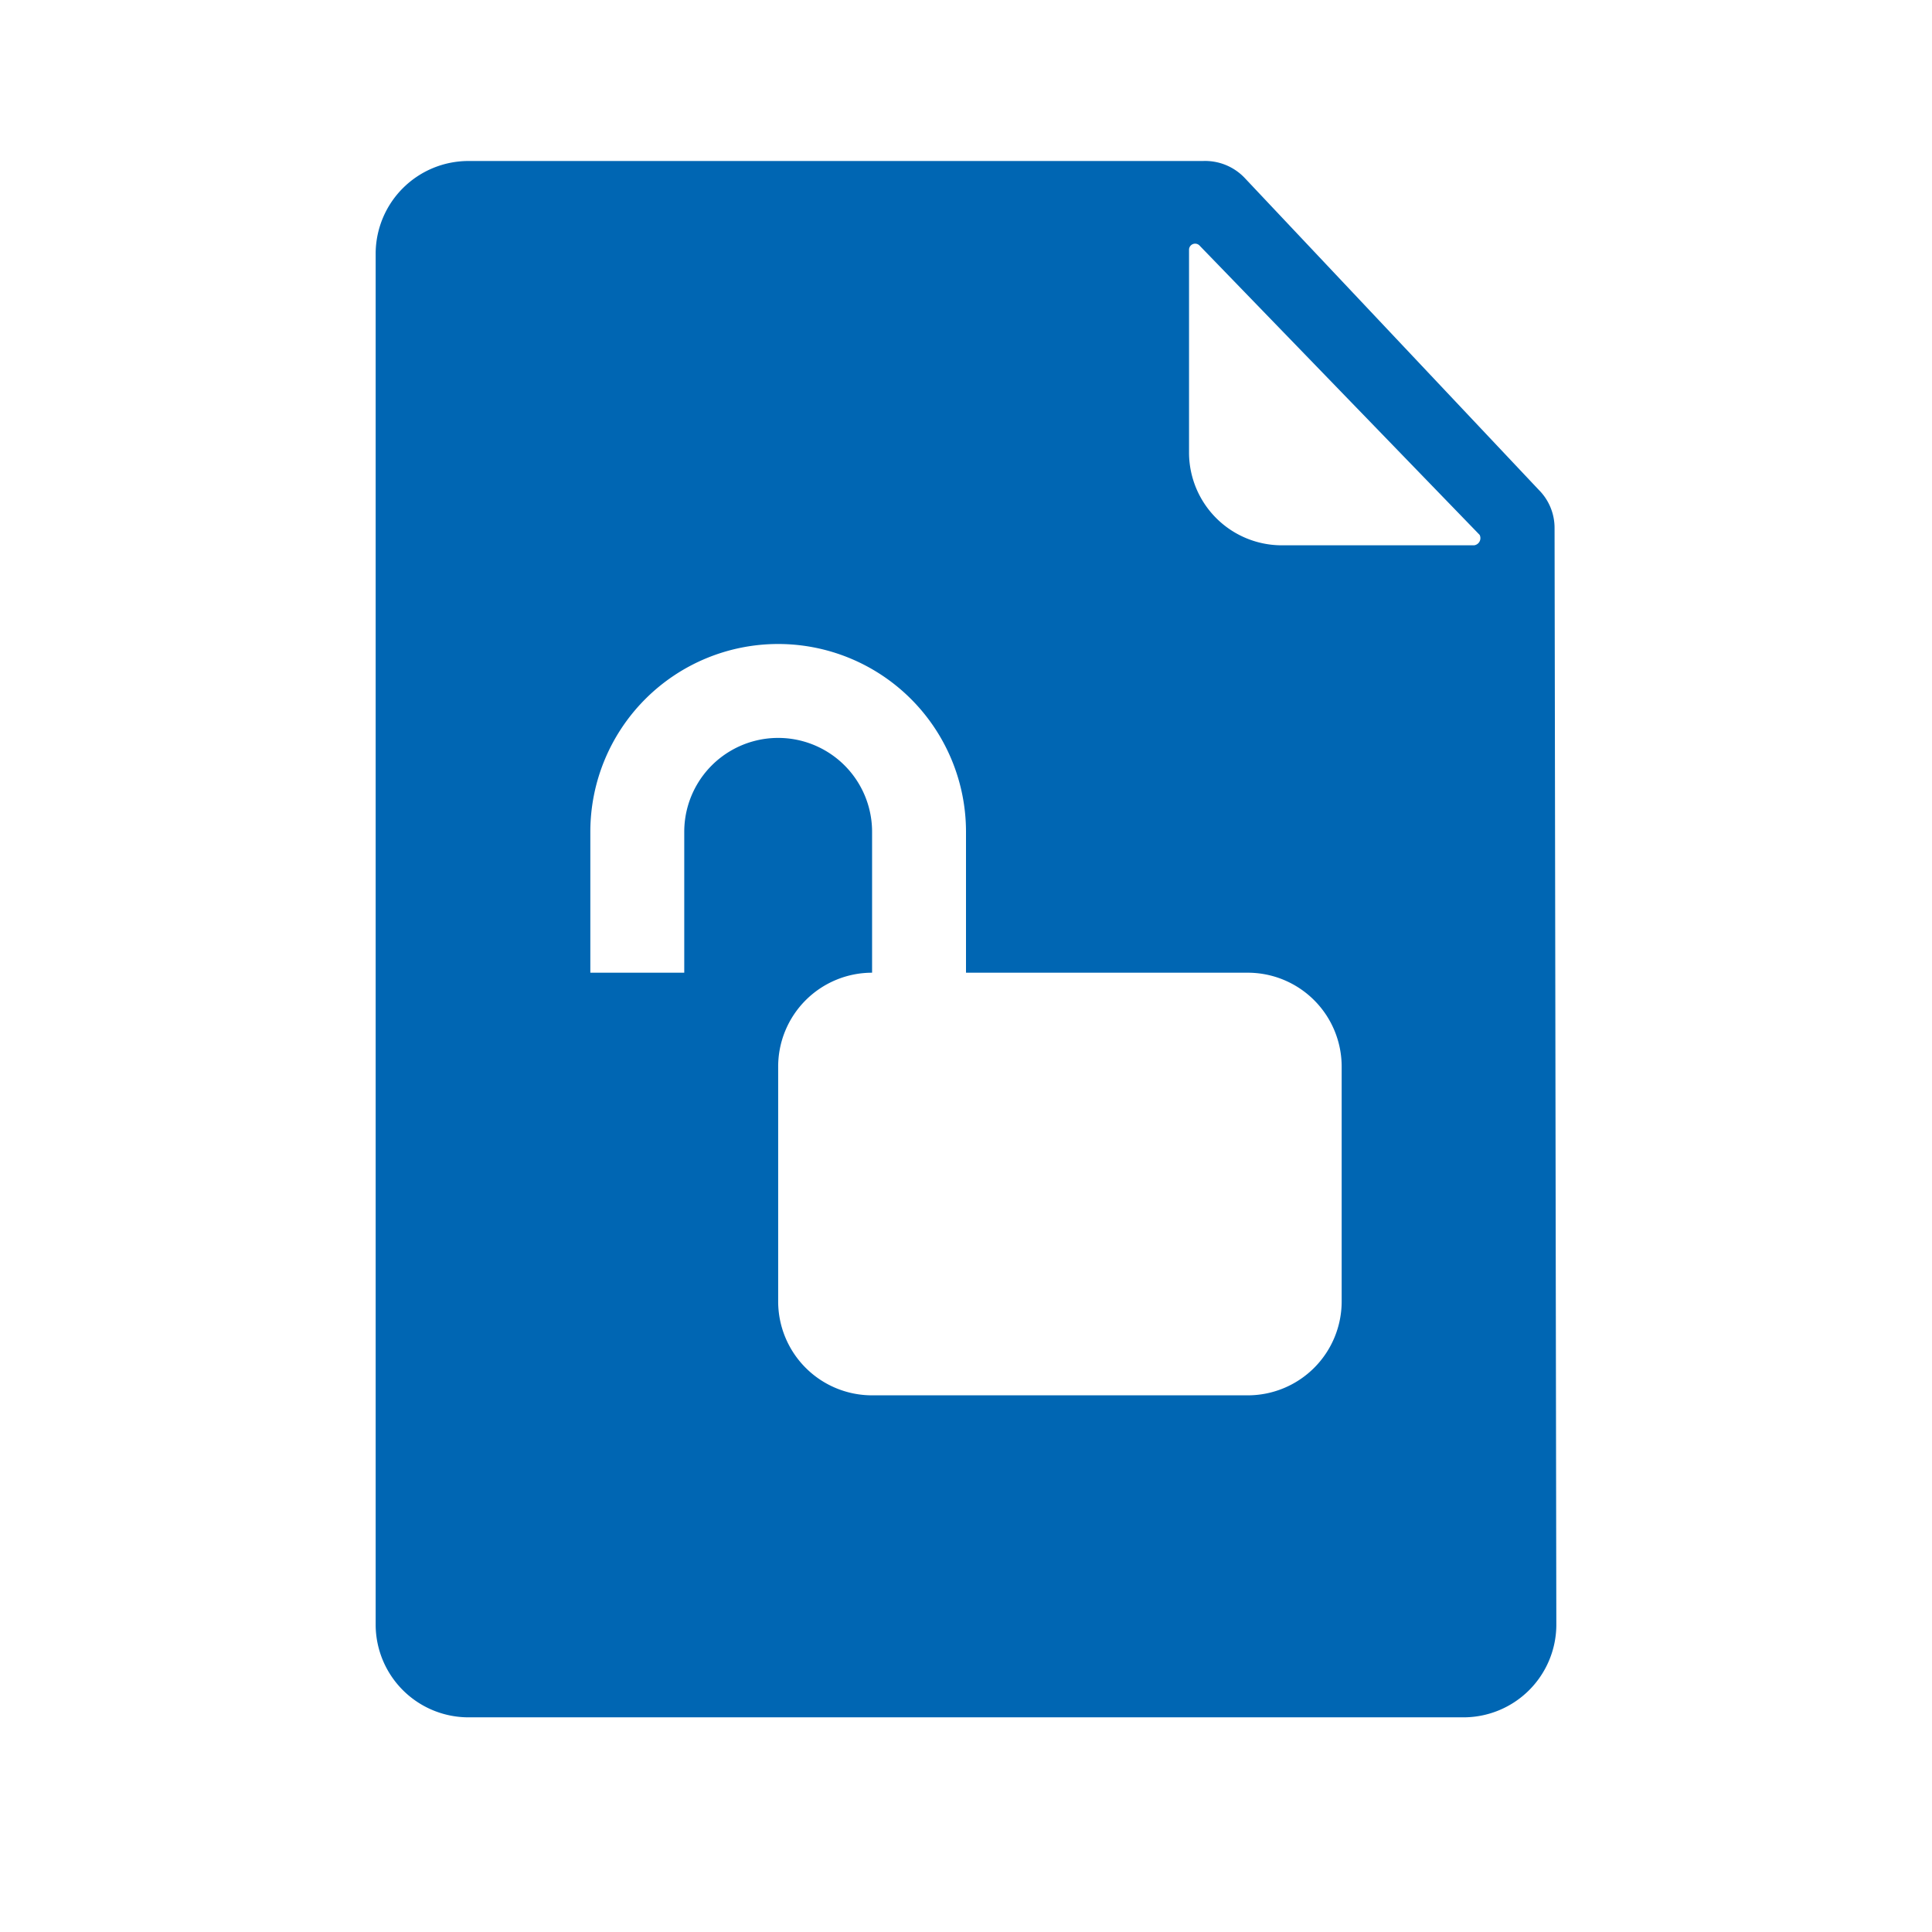
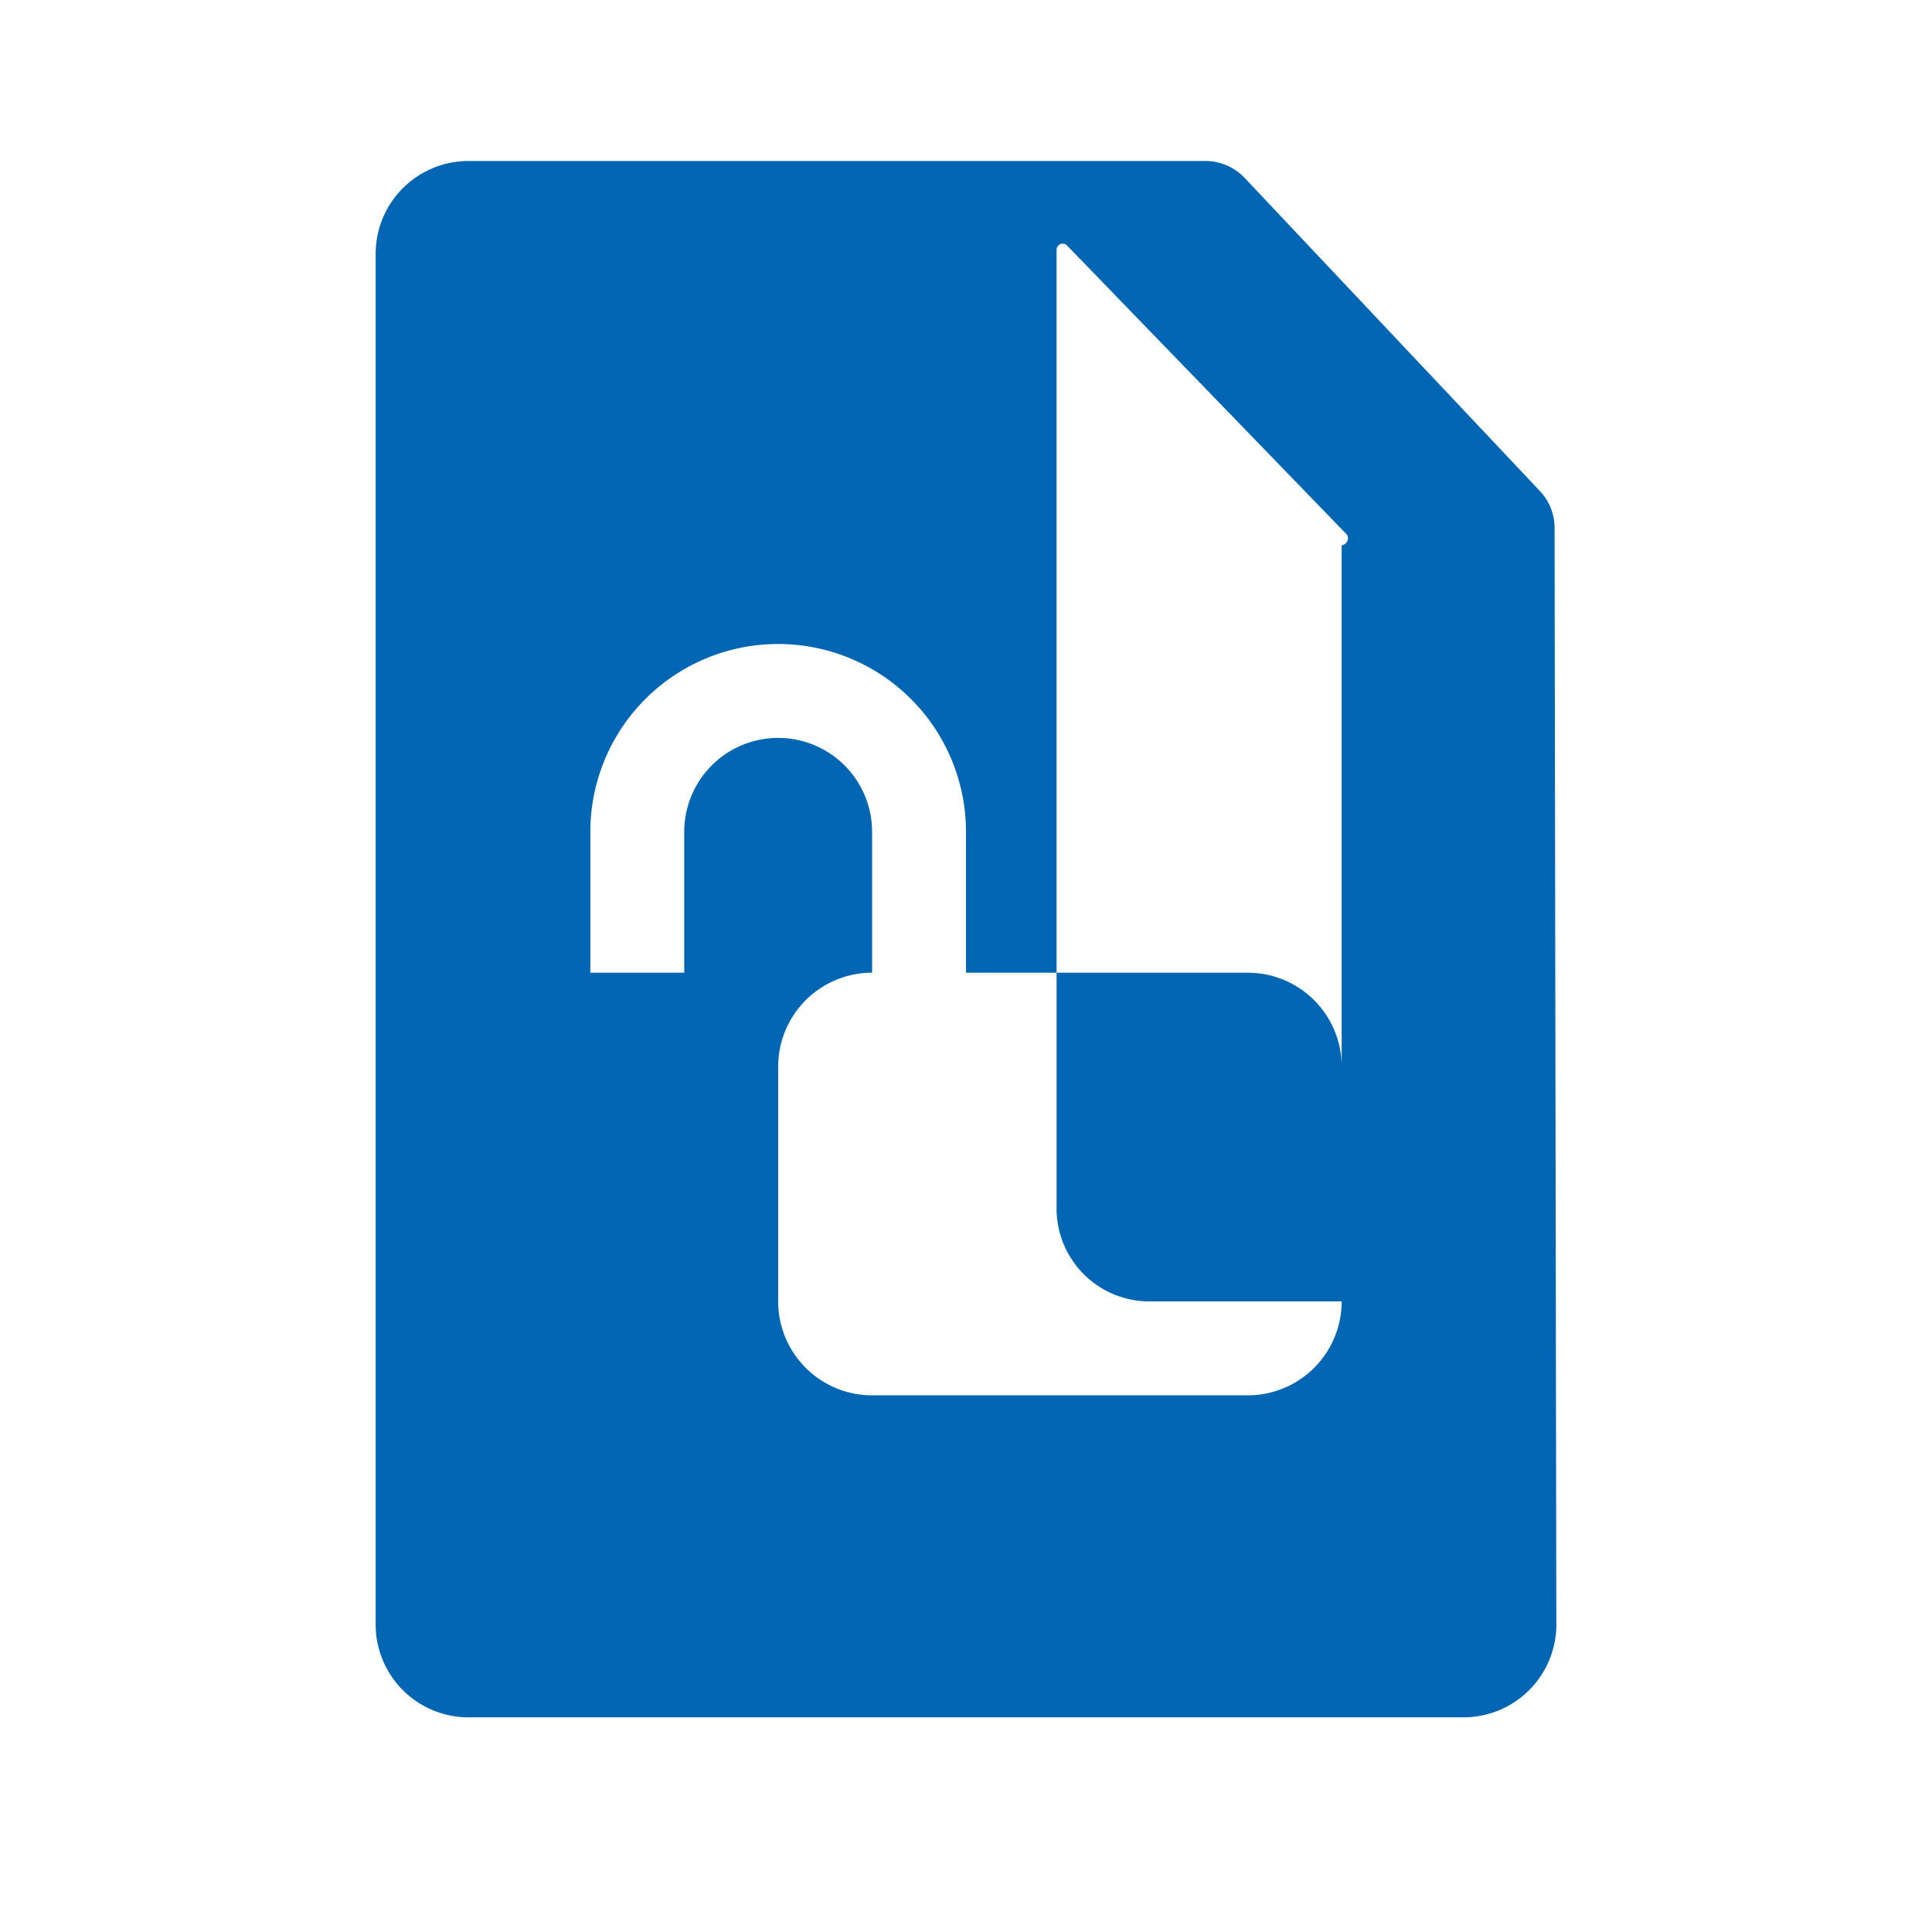
<svg xmlns="http://www.w3.org/2000/svg" viewBox="0 0 36 36">
  <defs>
    <style>.cls-1{opacity:.2}.cls-2{fill:#0066b3}</style>
  </defs>
-   <path id="icon-colour-blue" class="cls-2" d="M28.967 9.839a1 1 0 0 0-.293-.71L23.2 3.323A1.016 1.016 0 0 0 22.416 3H8.727A1.73 1.73 0 0 0 7 4.71v25.58A1.73 1.73 0 0 0 8.727 32h18.546A1.73 1.73 0 0 0 29 30.29zM25 24.25A1.75 1.75 0 0 1 23.25 26h-7a1.75 1.75 0 0 1-1.75-1.75v-4.375a1.75 1.75 0 0 1 1.75-1.75V15.5a1.75 1.75 0 0 0-3.5 0v2.625H11V15.5a3.5 3.5 0 0 1 7 0v2.625h5.25a1.75 1.75 0 0 1 1.75 1.75v4.375zm2.468-14.089h-3.585a1.73 1.73 0 0 1-1.727-1.71V4.645a.114.114 0 0 1 .2-.065l5.215 5.387a.135.135 0 0 1-.103.194z" />
+   <path id="icon-colour-blue" class="cls-2" d="M28.967 9.839a1 1 0 0 0-.293-.71L23.2 3.323A1.016 1.016 0 0 0 22.416 3H8.727A1.73 1.73 0 0 0 7 4.71v25.58A1.73 1.73 0 0 0 8.727 32h18.546A1.73 1.73 0 0 0 29 30.29zM25 24.25A1.75 1.75 0 0 1 23.25 26h-7a1.75 1.75 0 0 1-1.75-1.75v-4.375a1.75 1.75 0 0 1 1.75-1.75V15.5a1.75 1.75 0 0 0-3.5 0v2.625H11V15.5a3.5 3.5 0 0 1 7 0v2.625h5.25a1.75 1.75 0 0 1 1.75 1.75v4.375zh-3.585a1.73 1.73 0 0 1-1.727-1.71V4.645a.114.114 0 0 1 .2-.065l5.215 5.387a.135.135 0 0 1-.103.194z" />
</svg>